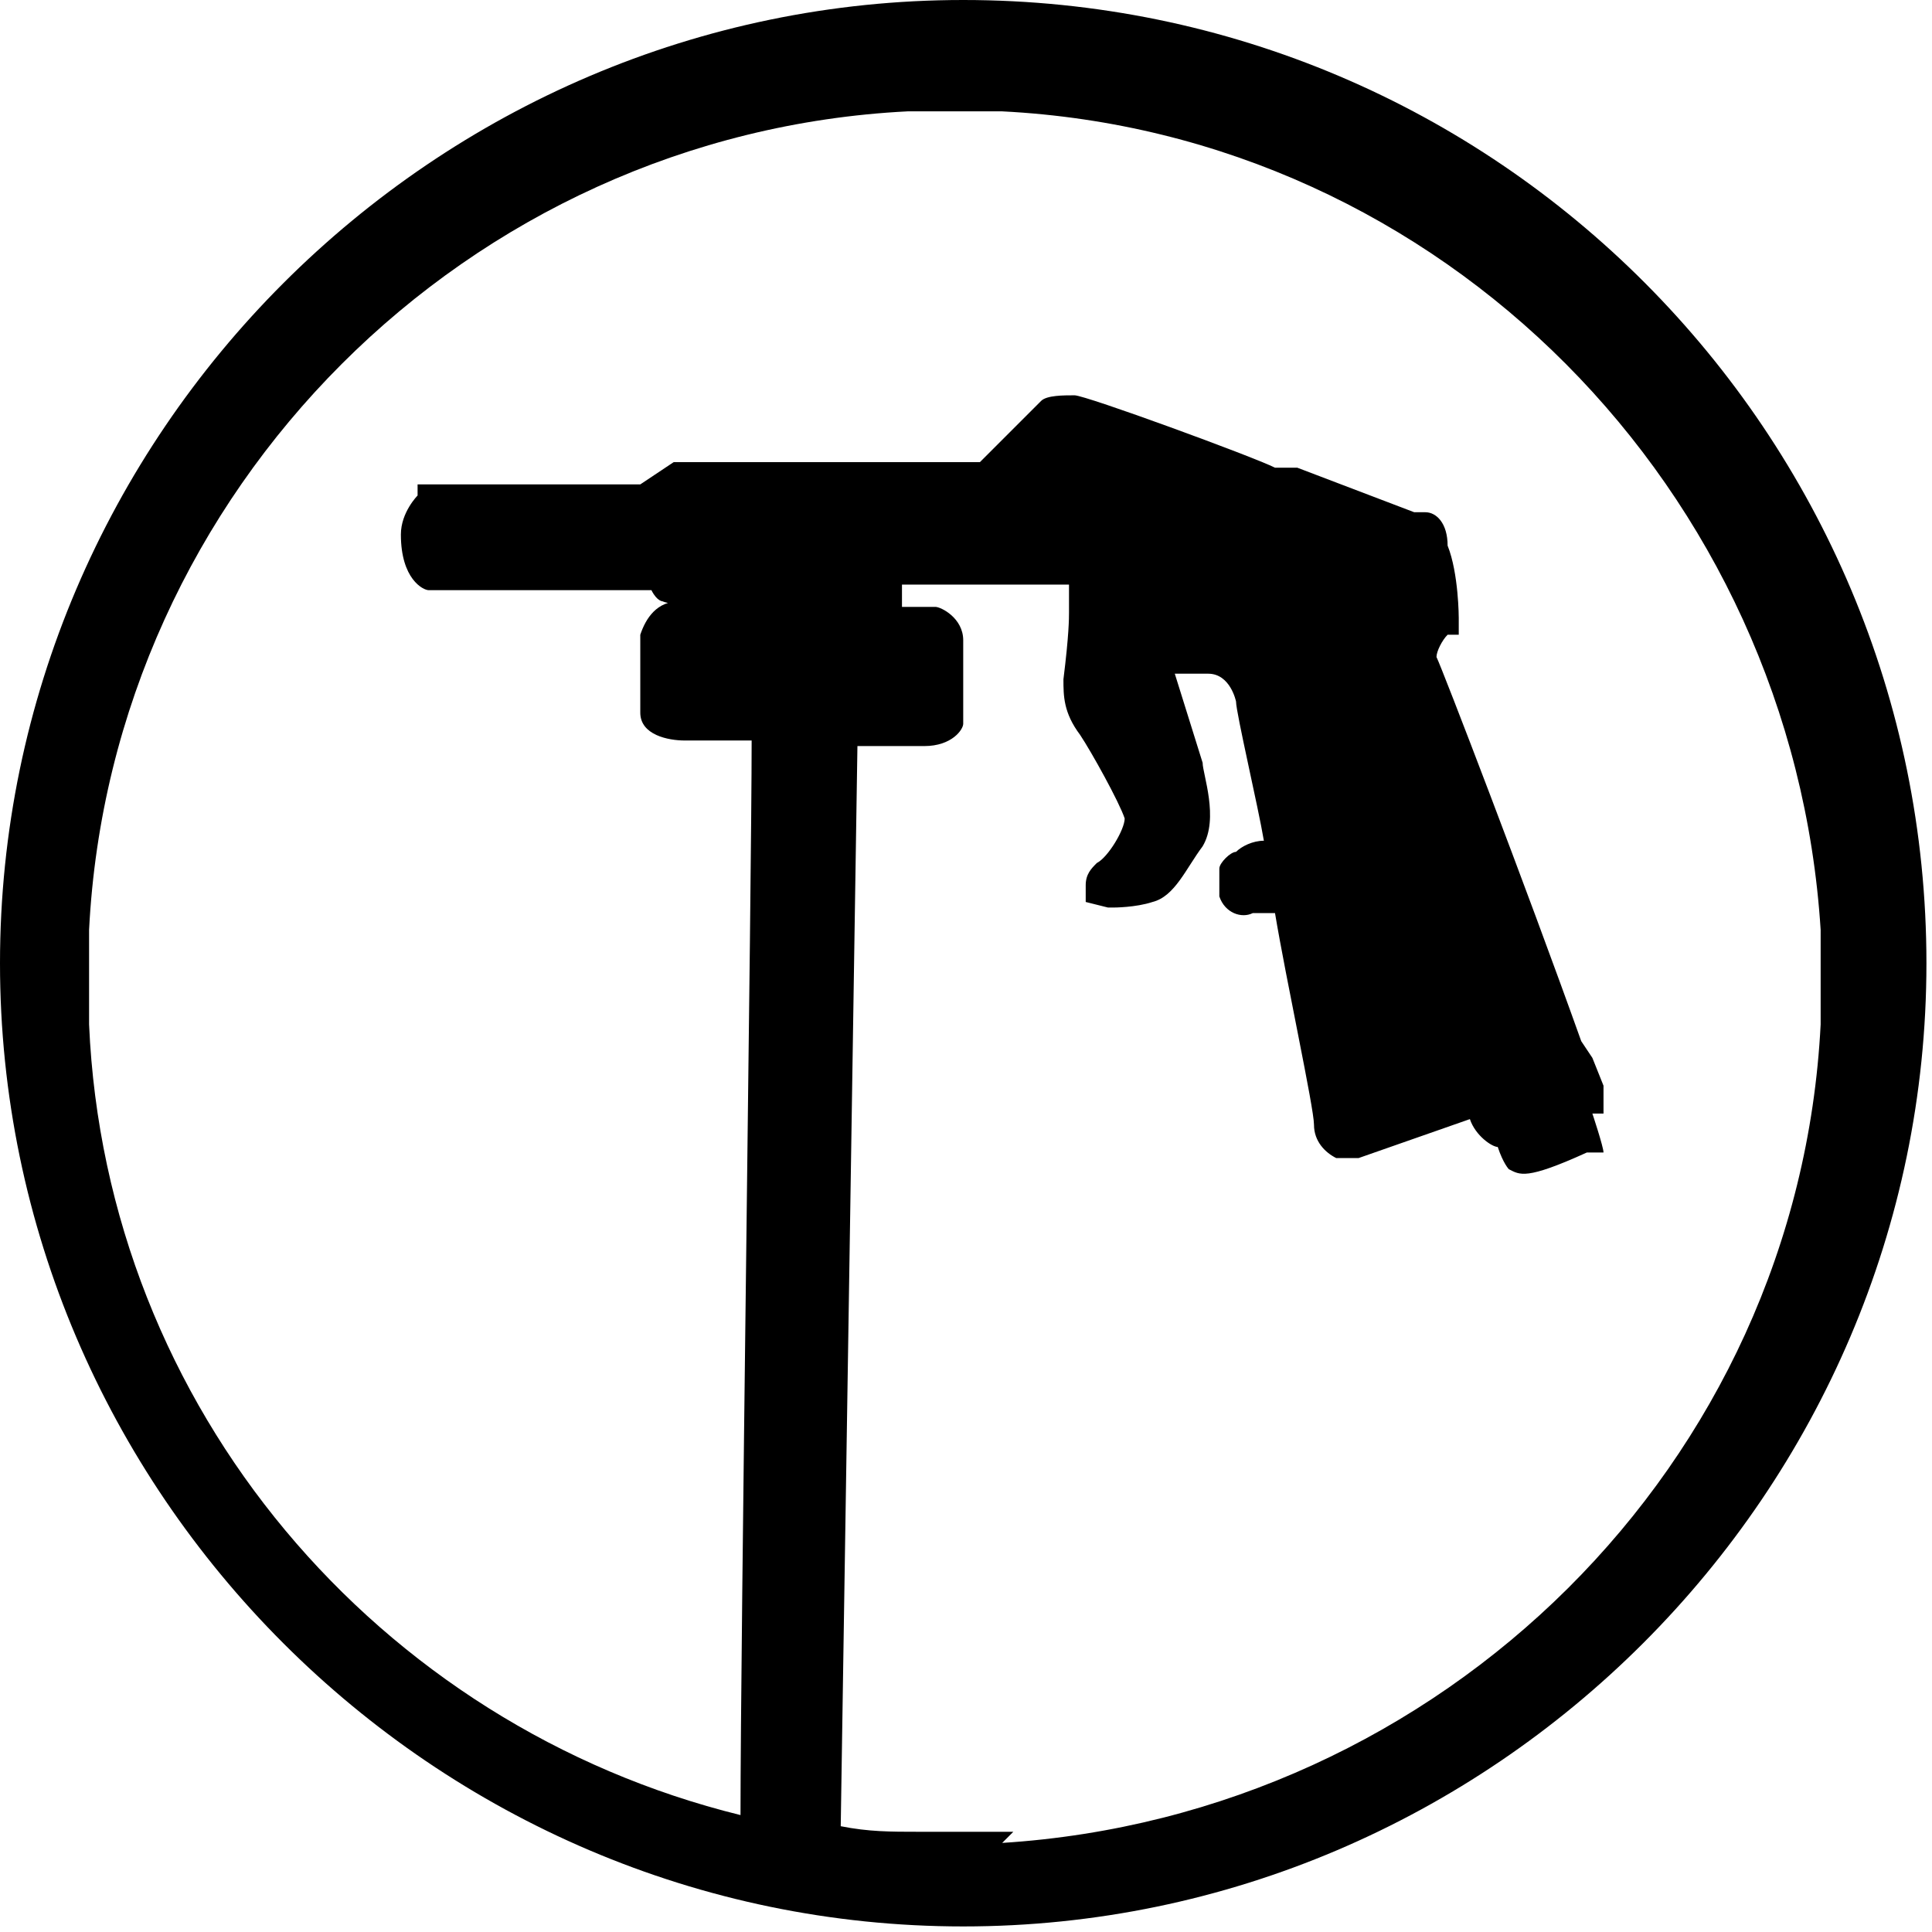
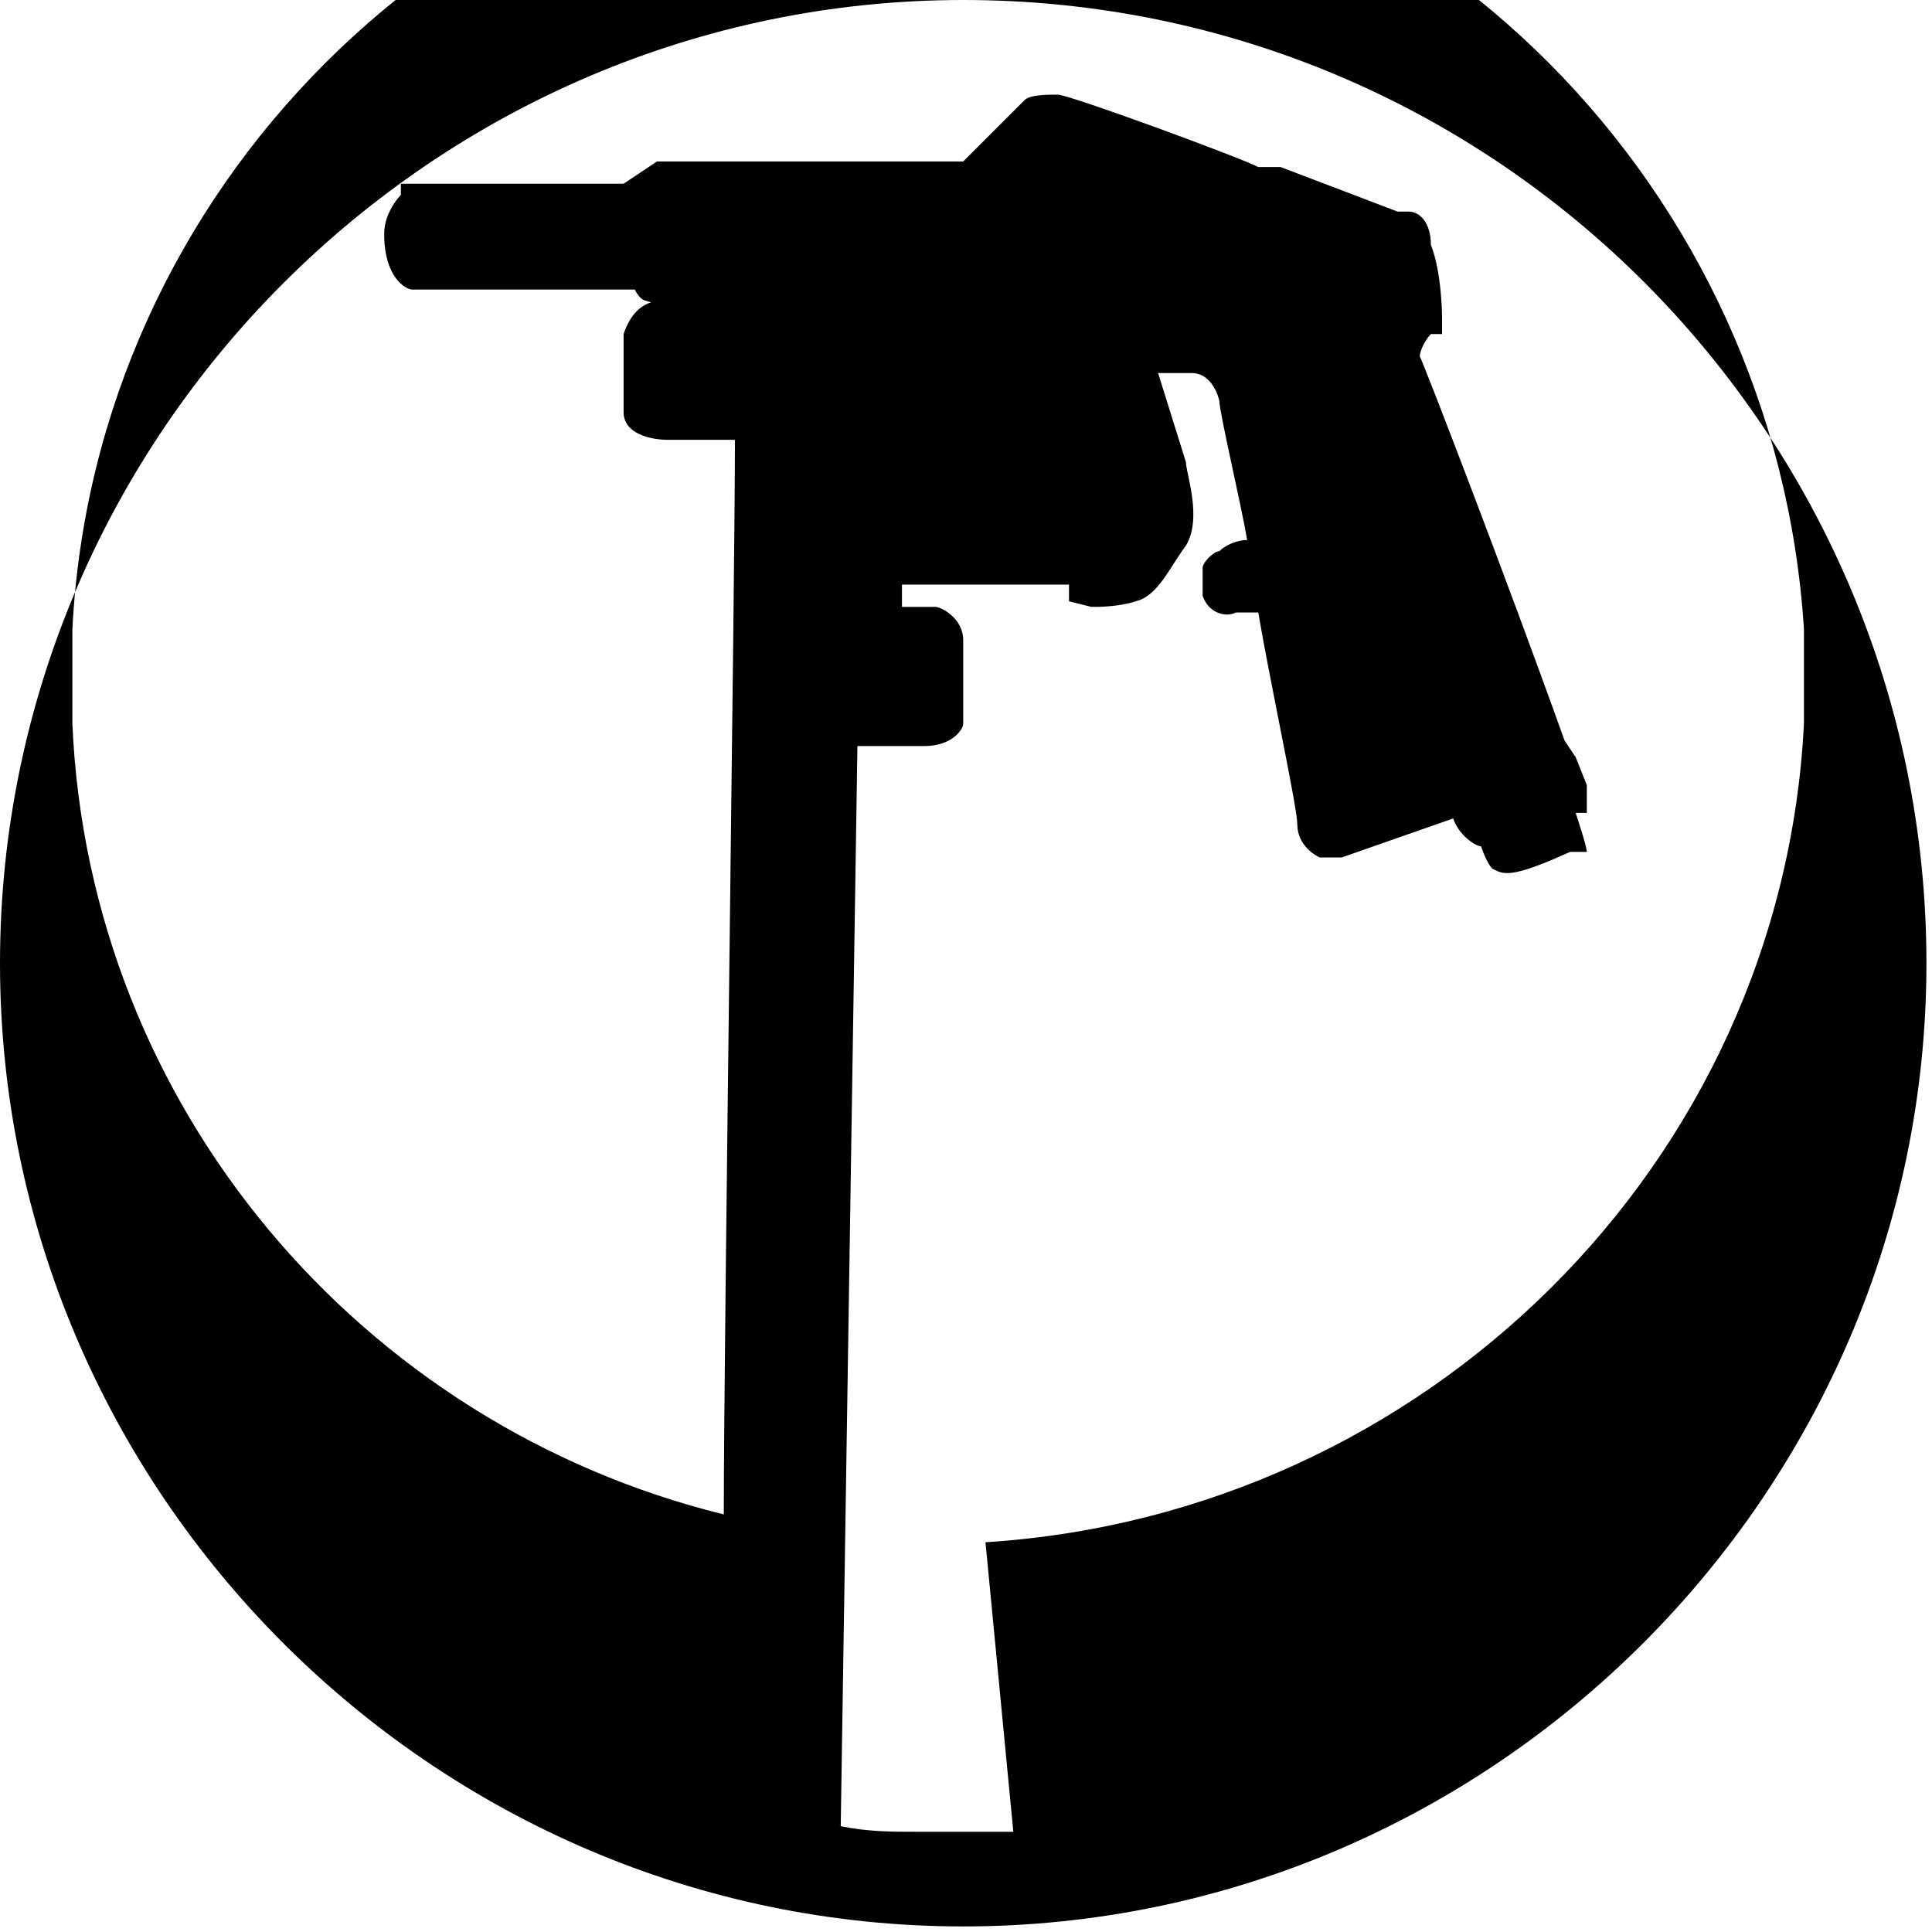
<svg xmlns="http://www.w3.org/2000/svg" version="1.1" viewBox="0 0 34.7 34.7">
-   <path d="M17.3,0C7.8,0,0,7.8,0,17.3s7.8,17.3,17.3,17.3,17.3-7.8,17.3-17.3S26.9,0,17.3,0ZM18.2,32.9h-1.7c-.5,0-.9,0-1.4-.1l.3-19.4c.4,0,1,0,1.2,0,.5,0,.7-.3.7-.4v-.2c0-.2,0-1,0-1.3,0-.4-.4-.6-.5-.6h-.6c0-.1,0-.4,0-.4h3c0,0,0,.3,0,.5,0,.1,0,.4-.1,1.2,0,.3,0,.6.3,1,.2.3.7,1.2.8,1.5,0,.2-.3.7-.5.8-.1.1-.2.2-.2.4v.3c0,0,.4.1.4.1h.1s.4,0,.7-.1c.4-.1.6-.6.9-1,.3-.5,0-1.3,0-1.5l-.5-1.6h0c.1,0,.3,0,.6,0,.4,0,.5.5.5.5h0c0,.2.4,1.9.5,2.5-.2,0-.4.1-.5.2-.1,0-.3.2-.3.3,0,.1,0,.3,0,.5.1.3.4.4.6.3,0,0,.2,0,.4,0,.2,1.2.7,3.5.7,3.8,0,.3.2.5.4.6.1,0,.3,0,.4,0l2-.7s0,0,0,0c.1.3.4.5.5.5.1.3.2.4.2.4.2.1.3.2,1.4-.3h.3c0-.1-.2-.7-.2-.7h.2c0-.1,0-.5,0-.5l-.2-.5-.2-.3c-1-2.8-2.5-6.7-2.6-6.9,0-.1.1-.3.2-.4h.2c0-.1,0-.3,0-.3,0,0,0-.8-.2-1.3,0-.4-.2-.6-.4-.6h-.2c0,0,0,0,0,0l-2.1-.8h-.4c-.4-.2-3.4-1.3-3.6-1.3-.2,0-.5,0-.6.1-.4.4-.9.9-1.1,1.1-.4,0-1.9,0-3.4,0h-2.1c0,0-.6.4-.6.4h-4c0,.1,0,.2,0,.2,0,0-.3.3-.3.7,0,.8.4,1,.5,1h0s4,0,4,0c.1.2.2.2.2.2,0,0,.2.1.6,0h.1s-.4,0-.4,0c-.4,0-.6.3-.7.6,0,.3,0,1.1,0,1.4,0,.4.5.5.8.5h1.2c0,2.5-.2,16.2-.2,19.3-6.5-1.6-11.4-7.3-11.7-14.2,0,0,0-1.7,0-1.7.4-7.9,6.8-14.3,14.7-14.7h1.7c7.9.4,14.2,6.8,14.7,14.7v1.7c-.4,7.9-6.8,14.2-14.7,14.7h0Z" />
+   <path d="M17.3,0C7.8,0,0,7.8,0,17.3s7.8,17.3,17.3,17.3,17.3-7.8,17.3-17.3S26.9,0,17.3,0ZM18.2,32.9h-1.7c-.5,0-.9,0-1.4-.1l.3-19.4c.4,0,1,0,1.2,0,.5,0,.7-.3.7-.4v-.2c0-.2,0-1,0-1.3,0-.4-.4-.6-.5-.6h-.6c0-.1,0-.4,0-.4h3v.3c0,0,.4.1.4.1h.1s.4,0,.7-.1c.4-.1.6-.6.9-1,.3-.5,0-1.3,0-1.5l-.5-1.6h0c.1,0,.3,0,.6,0,.4,0,.5.5.5.5h0c0,.2.4,1.9.5,2.5-.2,0-.4.1-.5.2-.1,0-.3.2-.3.3,0,.1,0,.3,0,.5.1.3.4.4.6.3,0,0,.2,0,.4,0,.2,1.2.7,3.5.7,3.8,0,.3.2.5.4.6.1,0,.3,0,.4,0l2-.7s0,0,0,0c.1.3.4.5.5.5.1.3.2.4.2.4.2.1.3.2,1.4-.3h.3c0-.1-.2-.7-.2-.7h.2c0-.1,0-.5,0-.5l-.2-.5-.2-.3c-1-2.8-2.5-6.7-2.6-6.9,0-.1.1-.3.2-.4h.2c0-.1,0-.3,0-.3,0,0,0-.8-.2-1.3,0-.4-.2-.6-.4-.6h-.2c0,0,0,0,0,0l-2.1-.8h-.4c-.4-.2-3.4-1.3-3.6-1.3-.2,0-.5,0-.6.1-.4.4-.9.9-1.1,1.1-.4,0-1.9,0-3.4,0h-2.1c0,0-.6.4-.6.4h-4c0,.1,0,.2,0,.2,0,0-.3.3-.3.7,0,.8.4,1,.5,1h0s4,0,4,0c.1.2.2.2.2.2,0,0,.2.1.6,0h.1s-.4,0-.4,0c-.4,0-.6.3-.7.6,0,.3,0,1.1,0,1.4,0,.4.5.5.8.5h1.2c0,2.5-.2,16.2-.2,19.3-6.5-1.6-11.4-7.3-11.7-14.2,0,0,0-1.7,0-1.7.4-7.9,6.8-14.3,14.7-14.7h1.7c7.9.4,14.2,6.8,14.7,14.7v1.7c-.4,7.9-6.8,14.2-14.7,14.7h0Z" />
</svg>